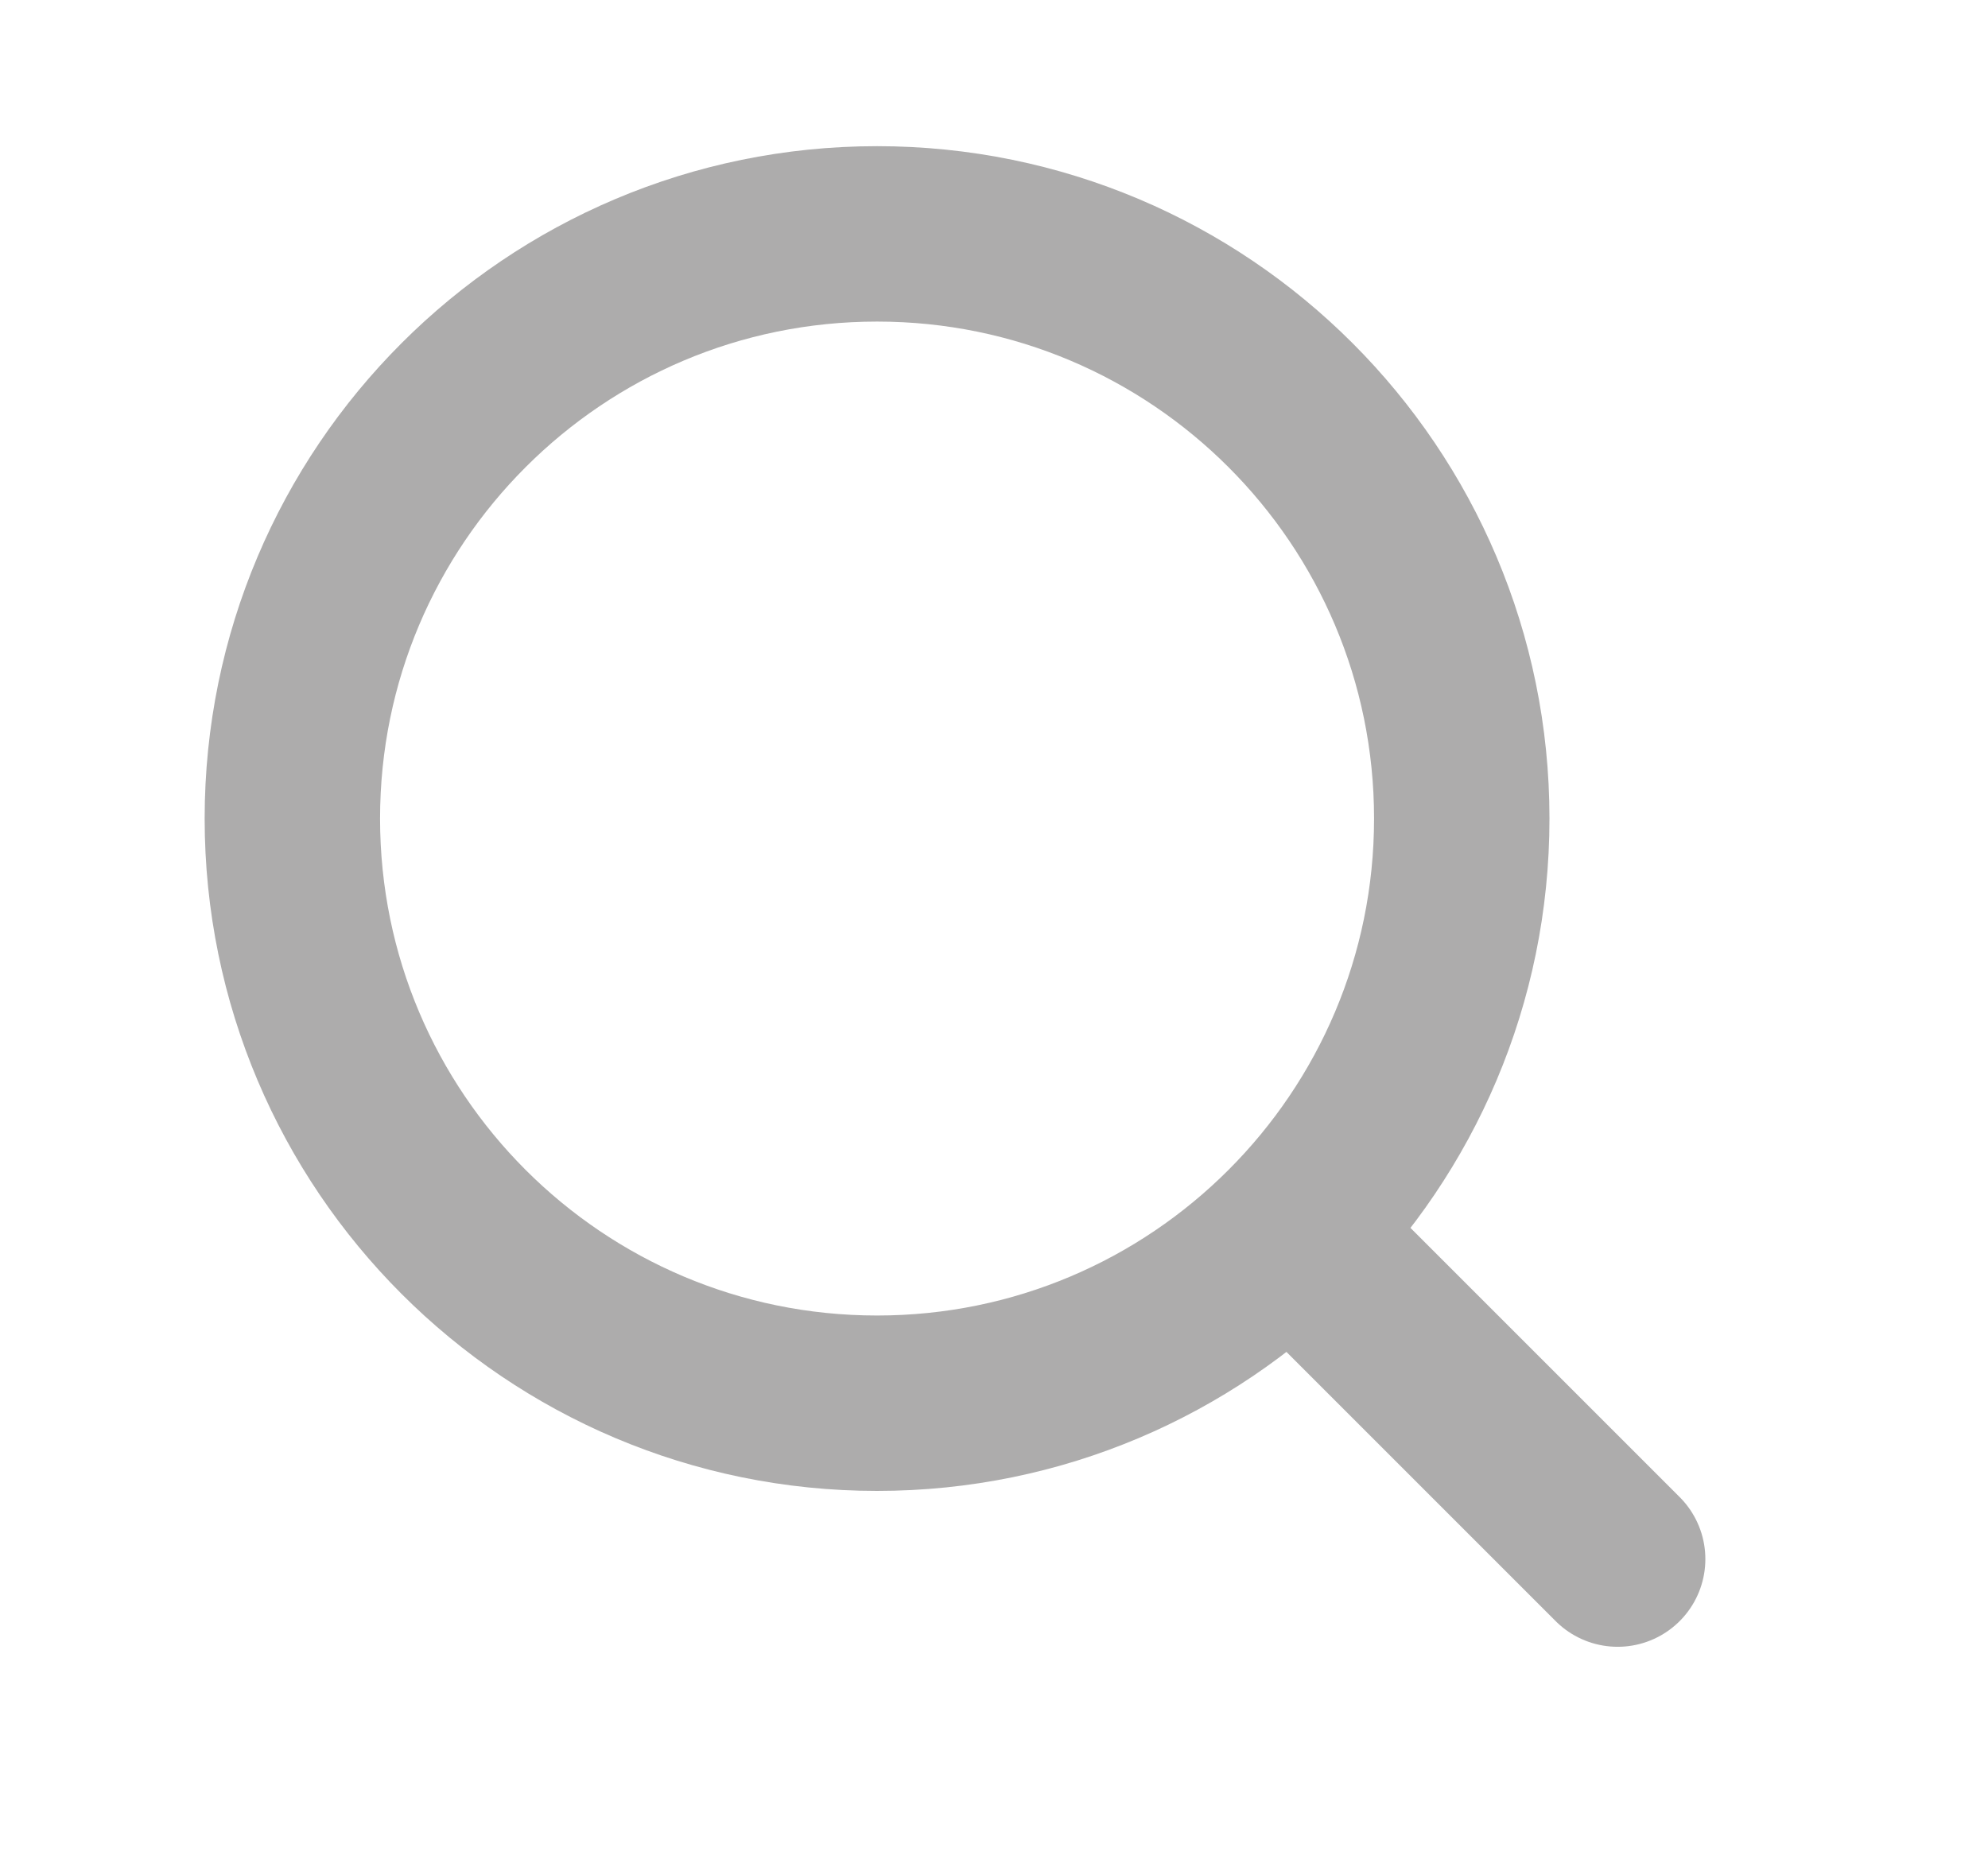
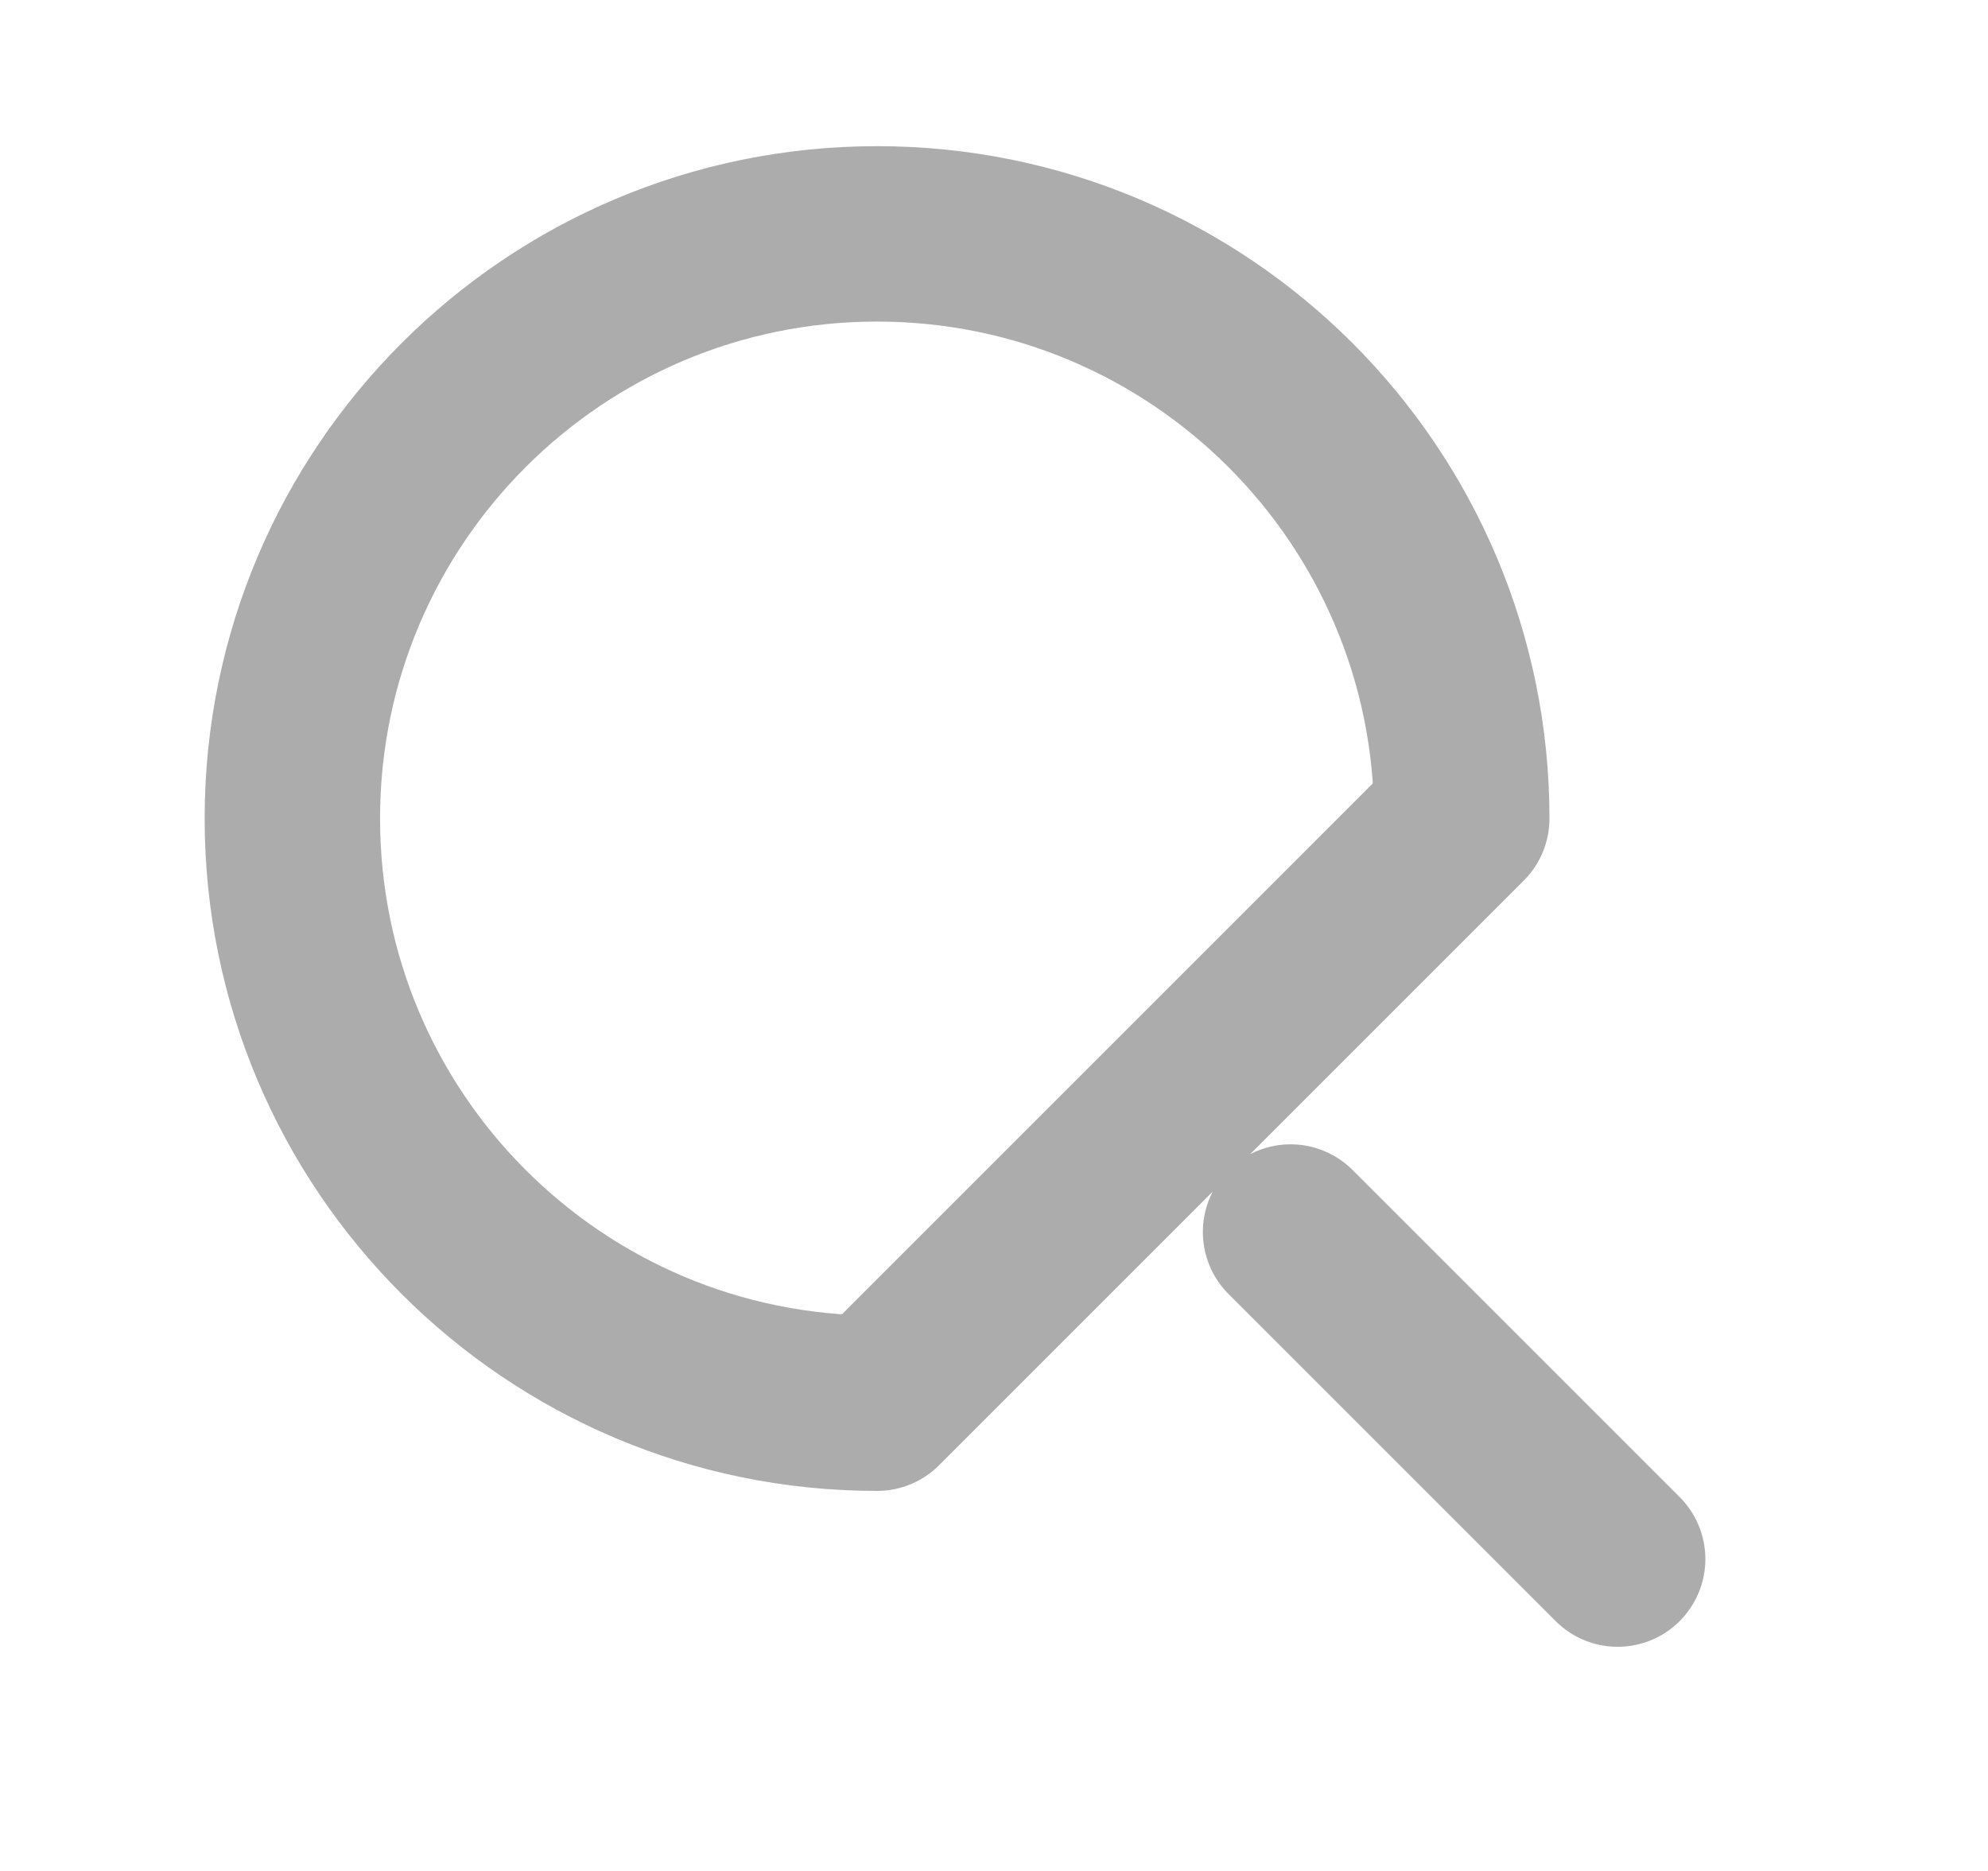
<svg xmlns="http://www.w3.org/2000/svg" width="17" height="16" viewBox="0 0 17 16" fill="none">
-   <path d="M13.833 13.333L11.036 10.536M12.5 7C12.5 4.239 10.261 2 7.5 2C4.739 2 2.5 4.239 2.5 7C2.5 9.761 4.739 12 7.5 12C10.261 12 12.5 9.761 12.5 7Z" stroke="#ADACAC" stroke-width="1.5" stroke-linecap="round" stroke-linejoin="round" />
+   <path d="M13.833 13.333L11.036 10.536M12.5 7C12.5 4.239 10.261 2 7.5 2C4.739 2 2.5 4.239 2.5 7C2.5 9.761 4.739 12 7.5 12Z" stroke="#ADACAC" stroke-width="1.5" stroke-linecap="round" stroke-linejoin="round" />
</svg>